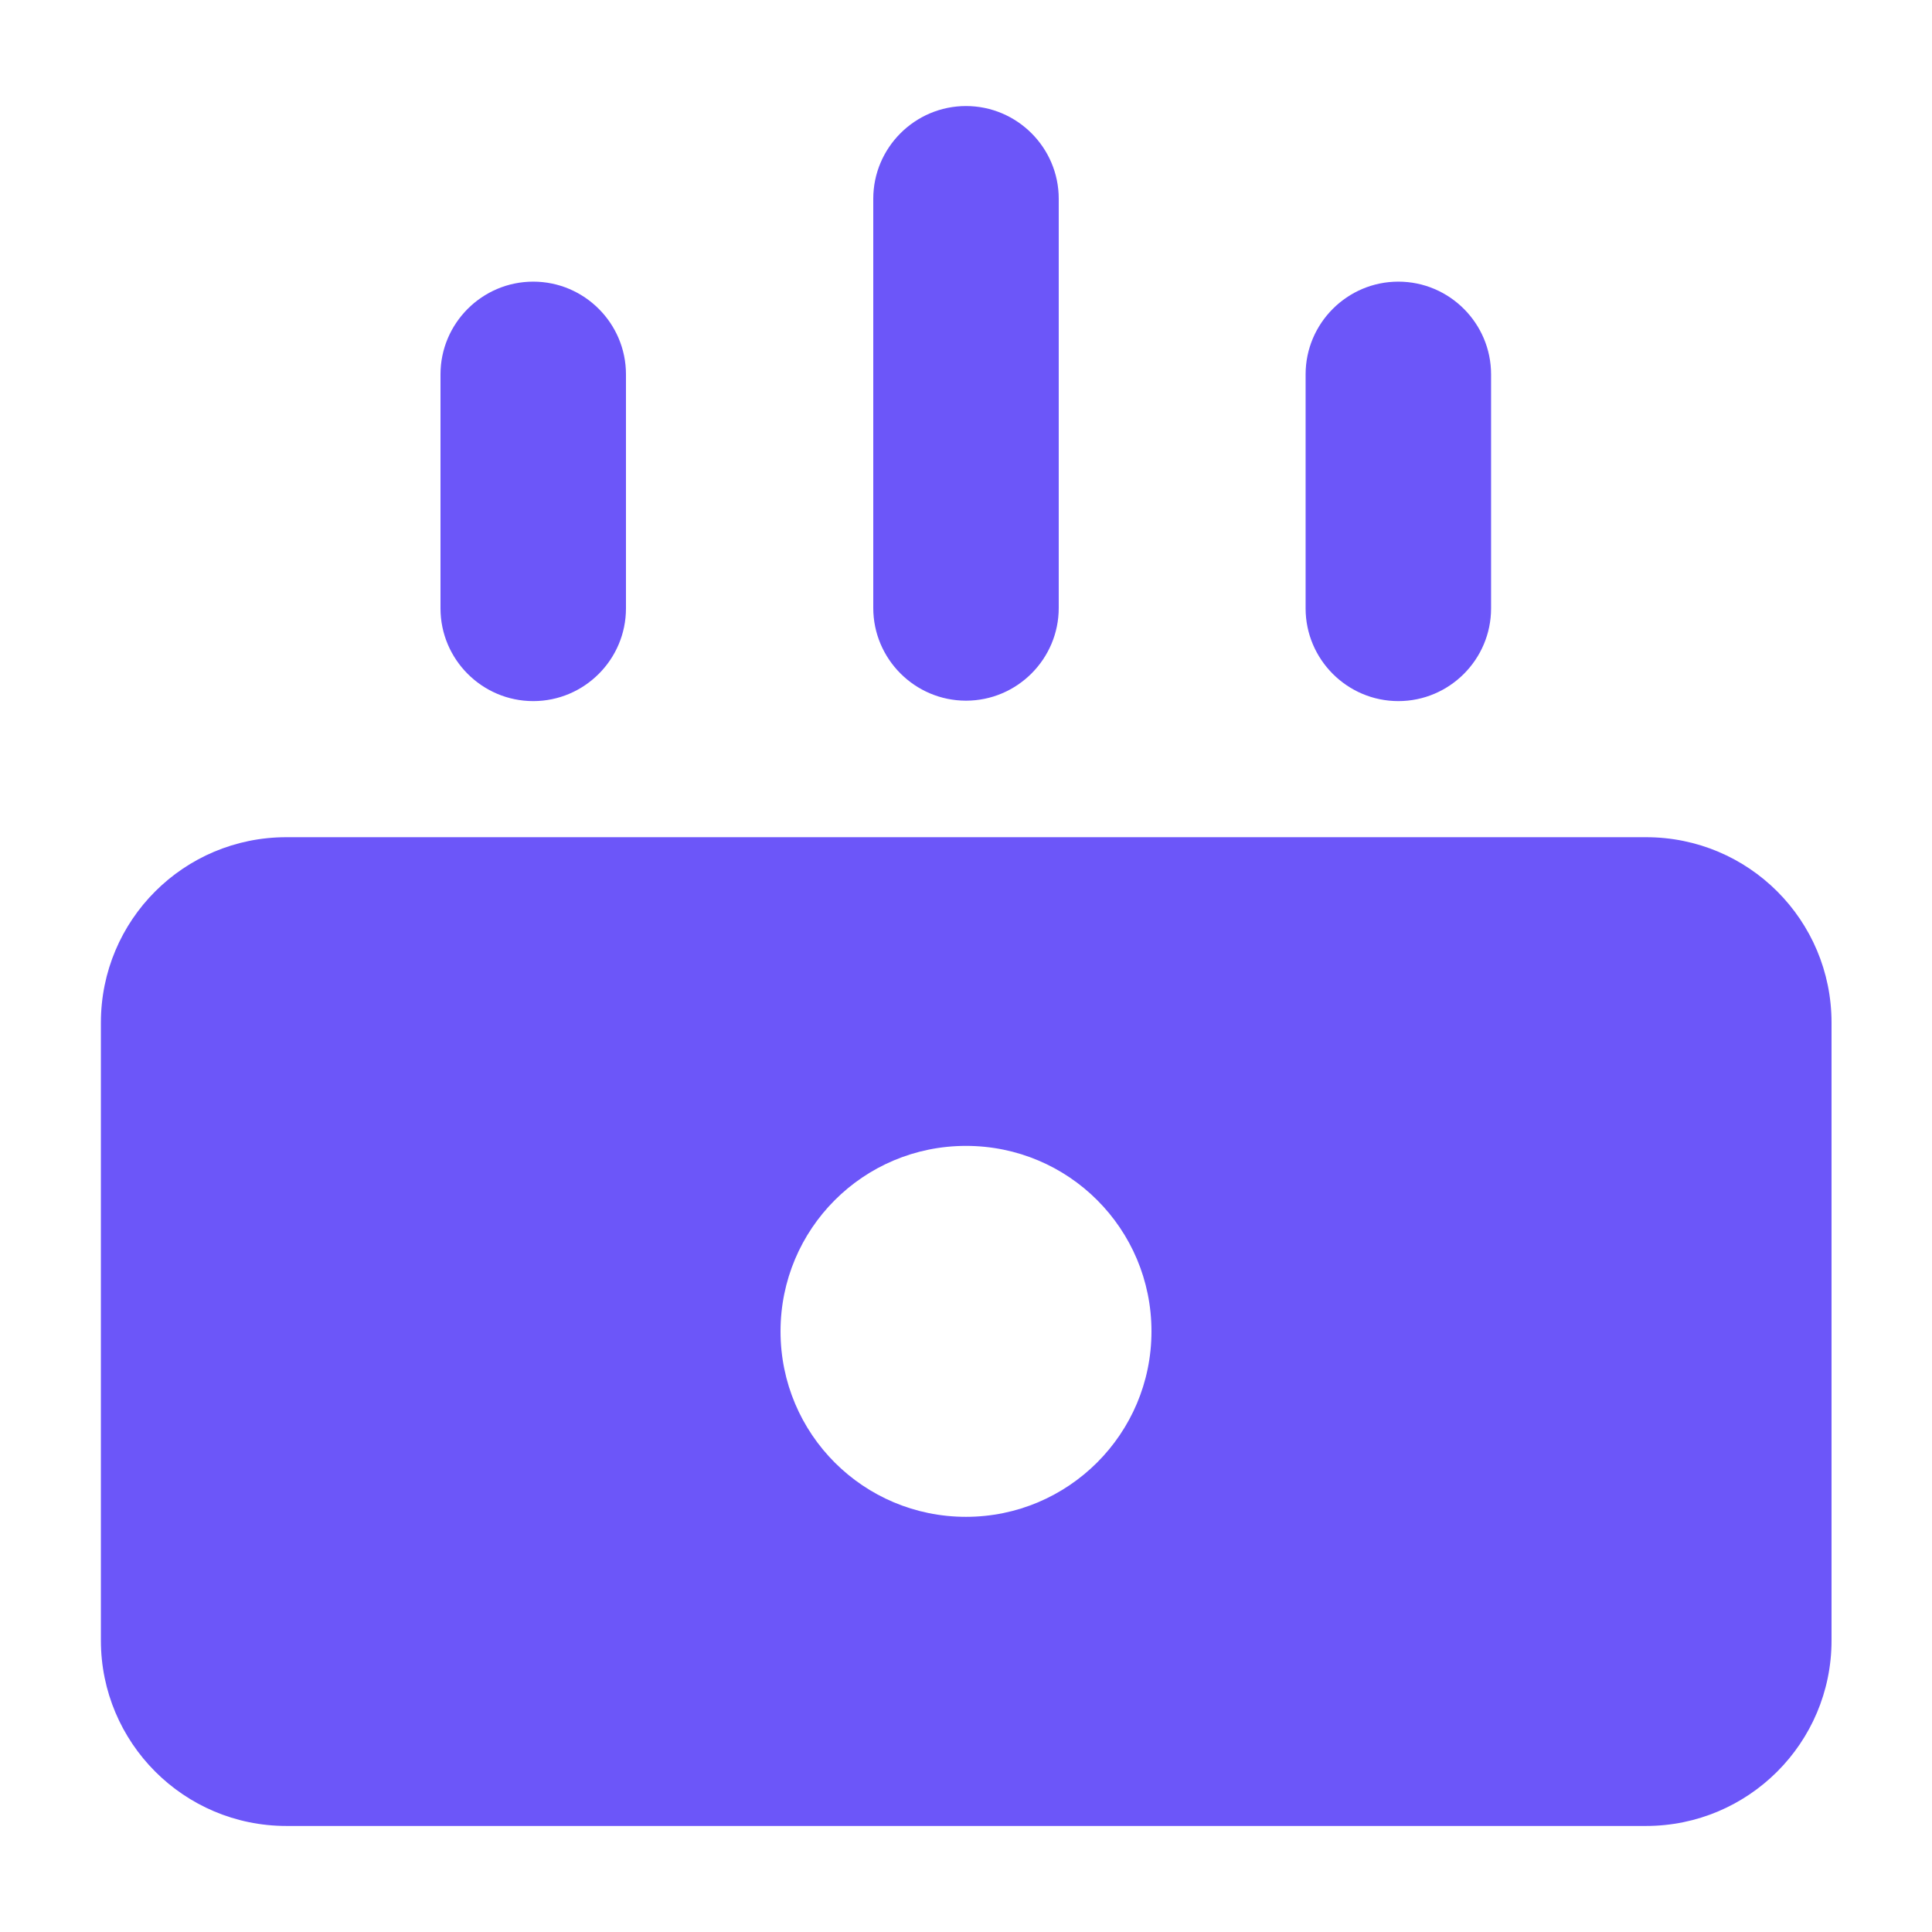
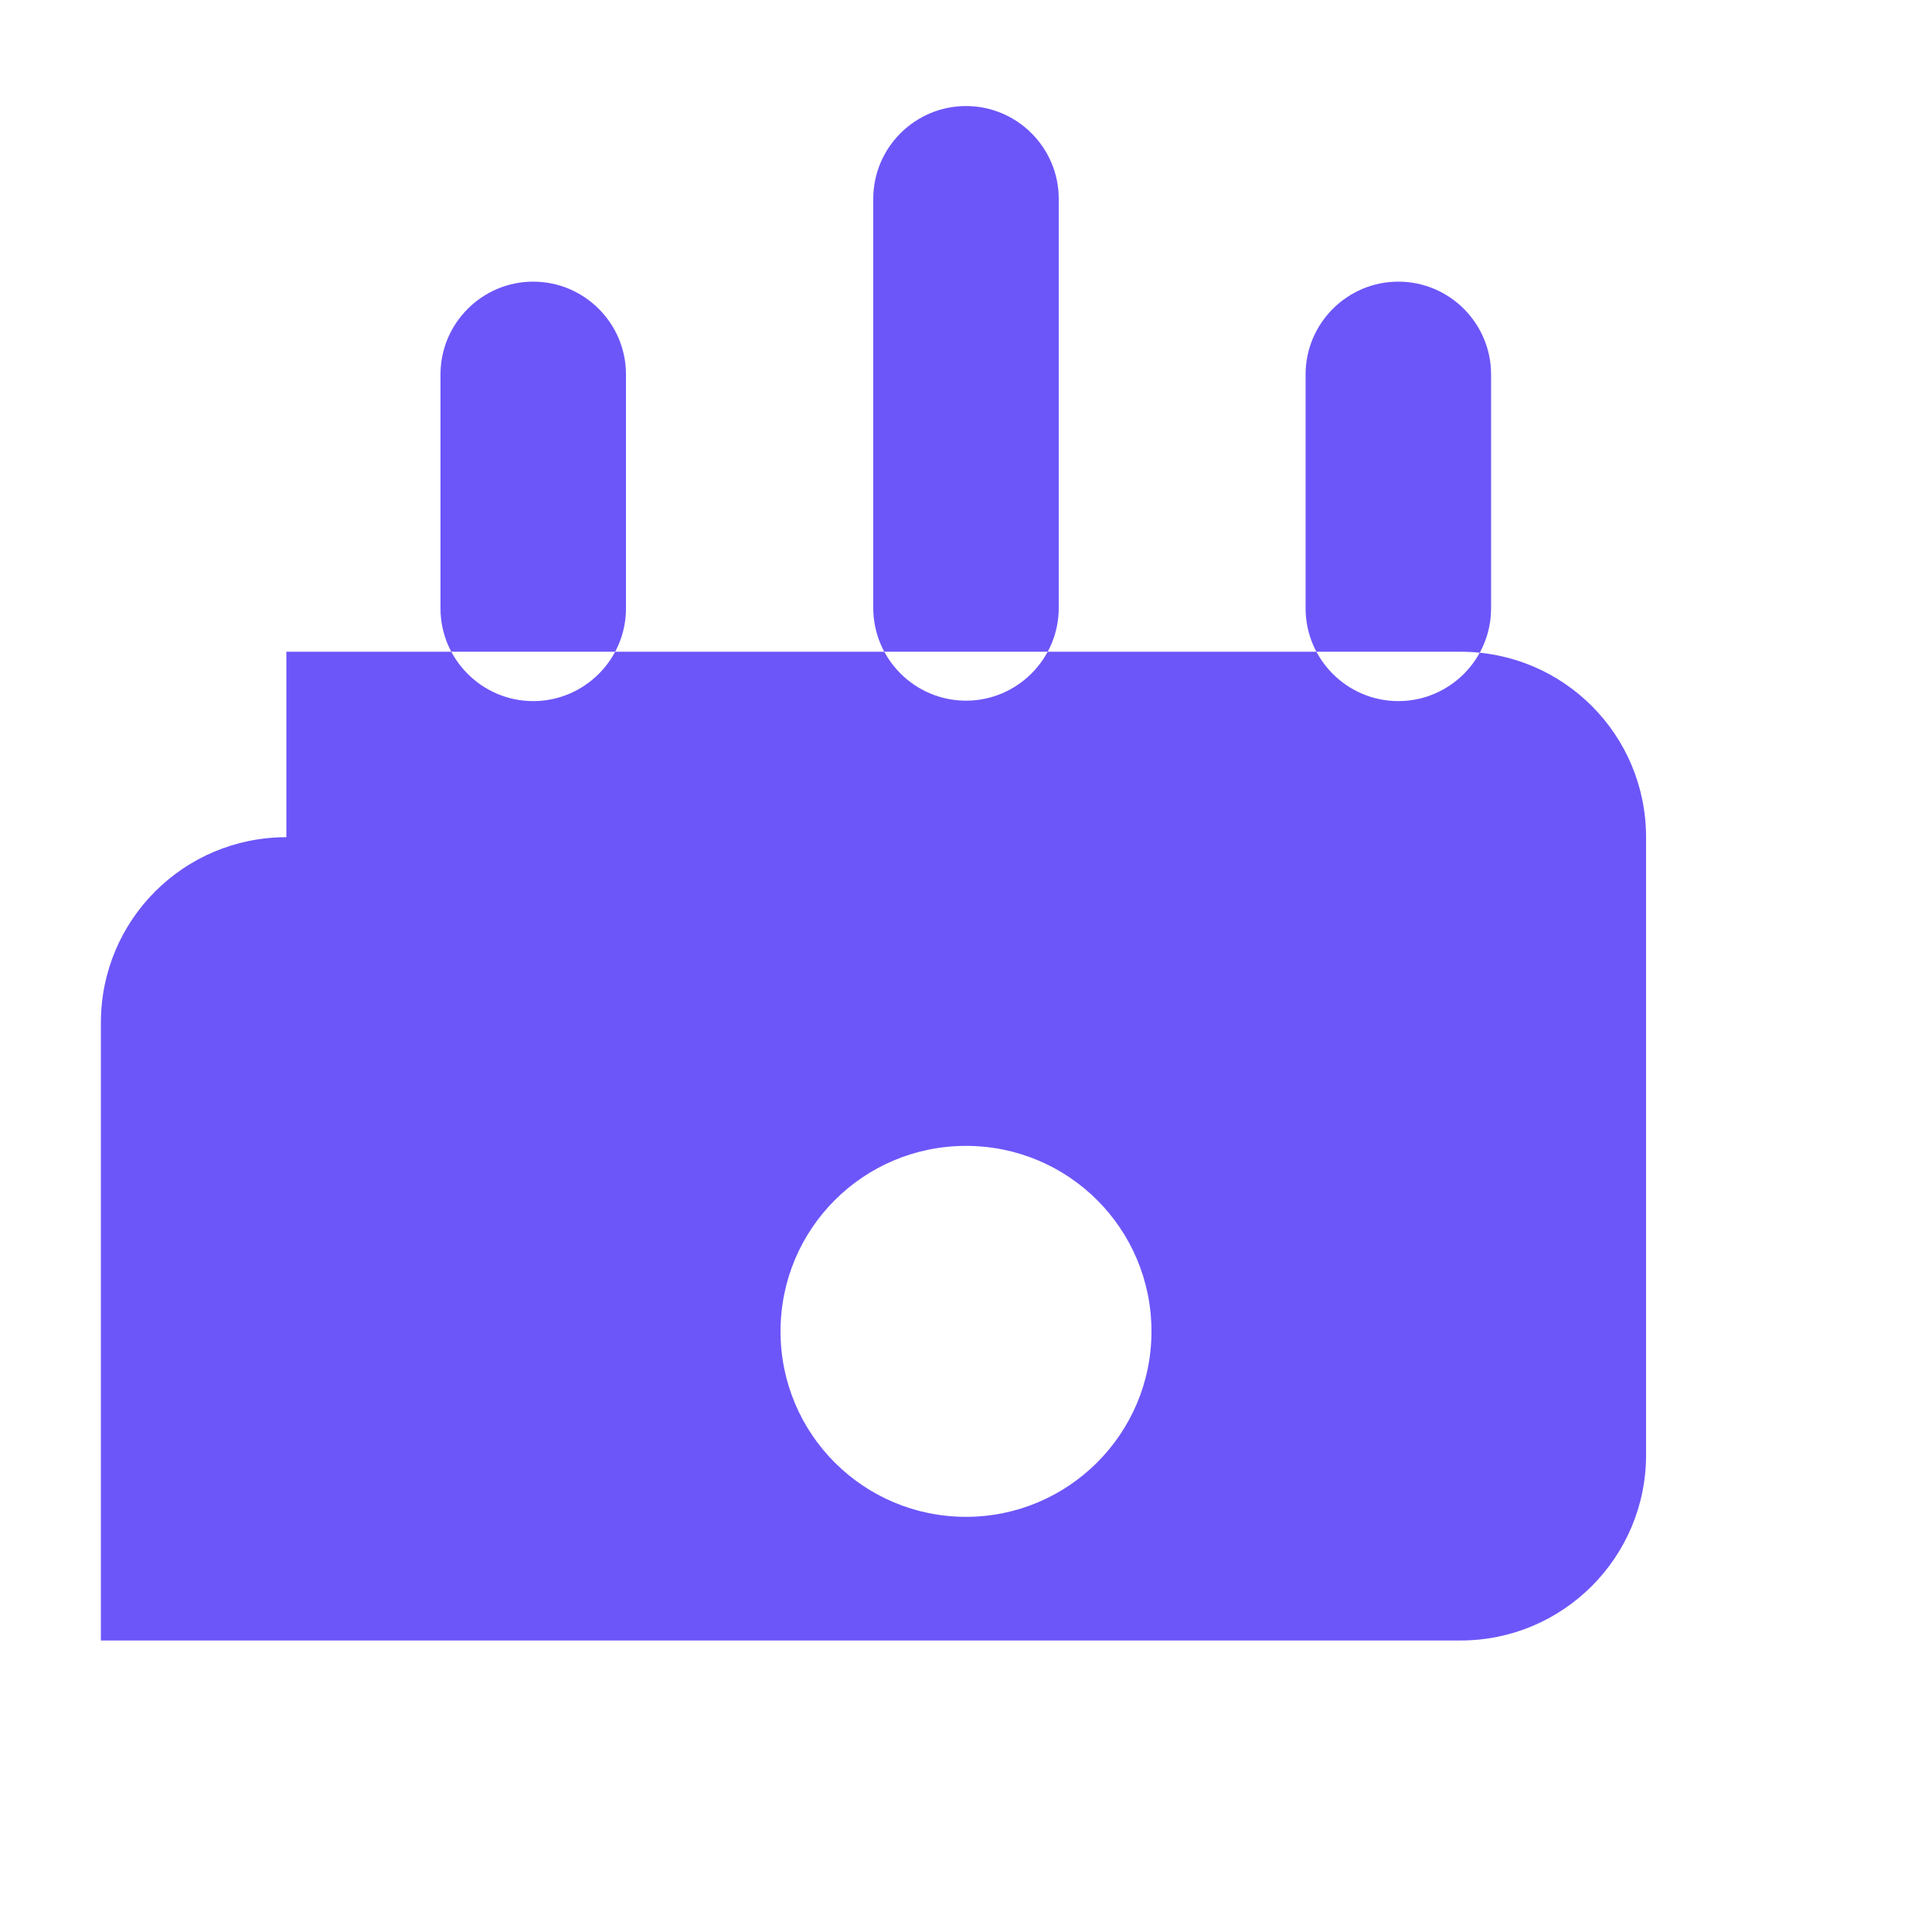
<svg xmlns="http://www.w3.org/2000/svg" id="Violet" viewBox="0 0 45 45">
  <defs>
    <style>.cls-1{fill:#6c56f9;fill-rule:evenodd;}</style>
  </defs>
-   <path class="cls-1" d="M24.66,4.63c0-1.19-.97-2.16-2.16-2.16s-2.16,.97-2.16,2.16V14.16c0,1.19,.97,2.16,2.16,2.16s2.16-.97,2.16-2.16V4.63Zm-10.08,4.09c0-1.19-.97-2.16-2.16-2.16s-2.16,.97-2.16,2.16v5.45c0,1.19,.97,2.16,2.16,2.16s2.16-.97,2.16-2.16v-5.45Zm17.99-2.16c1.19,0,2.16,.97,2.16,2.16v5.45c0,1.19-.97,2.16-2.16,2.16s-2.16-.97-2.16-2.16v-5.45c0-1.19,.97-2.16,2.16-2.16ZM6.67,19.5c-2.39,0-4.32,1.93-4.32,4.32v14.39c0,2.38,1.93,4.32,4.32,4.32h31.67c2.38,0,4.32-1.93,4.32-4.32v-14.39c0-2.39-1.93-4.32-4.32-4.32H6.67Zm15.83,15.83c2.38,0,4.32-1.93,4.32-4.32s-1.93-4.32-4.32-4.32-4.32,1.93-4.32,4.32,1.93,4.32,4.32,4.32Z" />
+   <path class="cls-1" d="M24.66,4.63c0-1.19-.97-2.16-2.16-2.16s-2.16,.97-2.16,2.16V14.16c0,1.19,.97,2.16,2.16,2.16s2.16-.97,2.16-2.16V4.63Zm-10.08,4.09c0-1.19-.97-2.16-2.16-2.16s-2.16,.97-2.16,2.16v5.45c0,1.19,.97,2.16,2.16,2.16s2.16-.97,2.16-2.16v-5.45Zm17.99-2.16c1.19,0,2.16,.97,2.16,2.16v5.45c0,1.19-.97,2.16-2.16,2.16s-2.16-.97-2.16-2.16v-5.45c0-1.19,.97-2.16,2.16-2.16ZM6.67,19.5c-2.39,0-4.32,1.93-4.32,4.32v14.39h31.67c2.38,0,4.32-1.93,4.32-4.32v-14.39c0-2.39-1.93-4.32-4.32-4.32H6.67Zm15.83,15.83c2.38,0,4.32-1.93,4.32-4.32s-1.93-4.32-4.32-4.32-4.32,1.93-4.32,4.32,1.93,4.32,4.32,4.32Z" />
</svg>